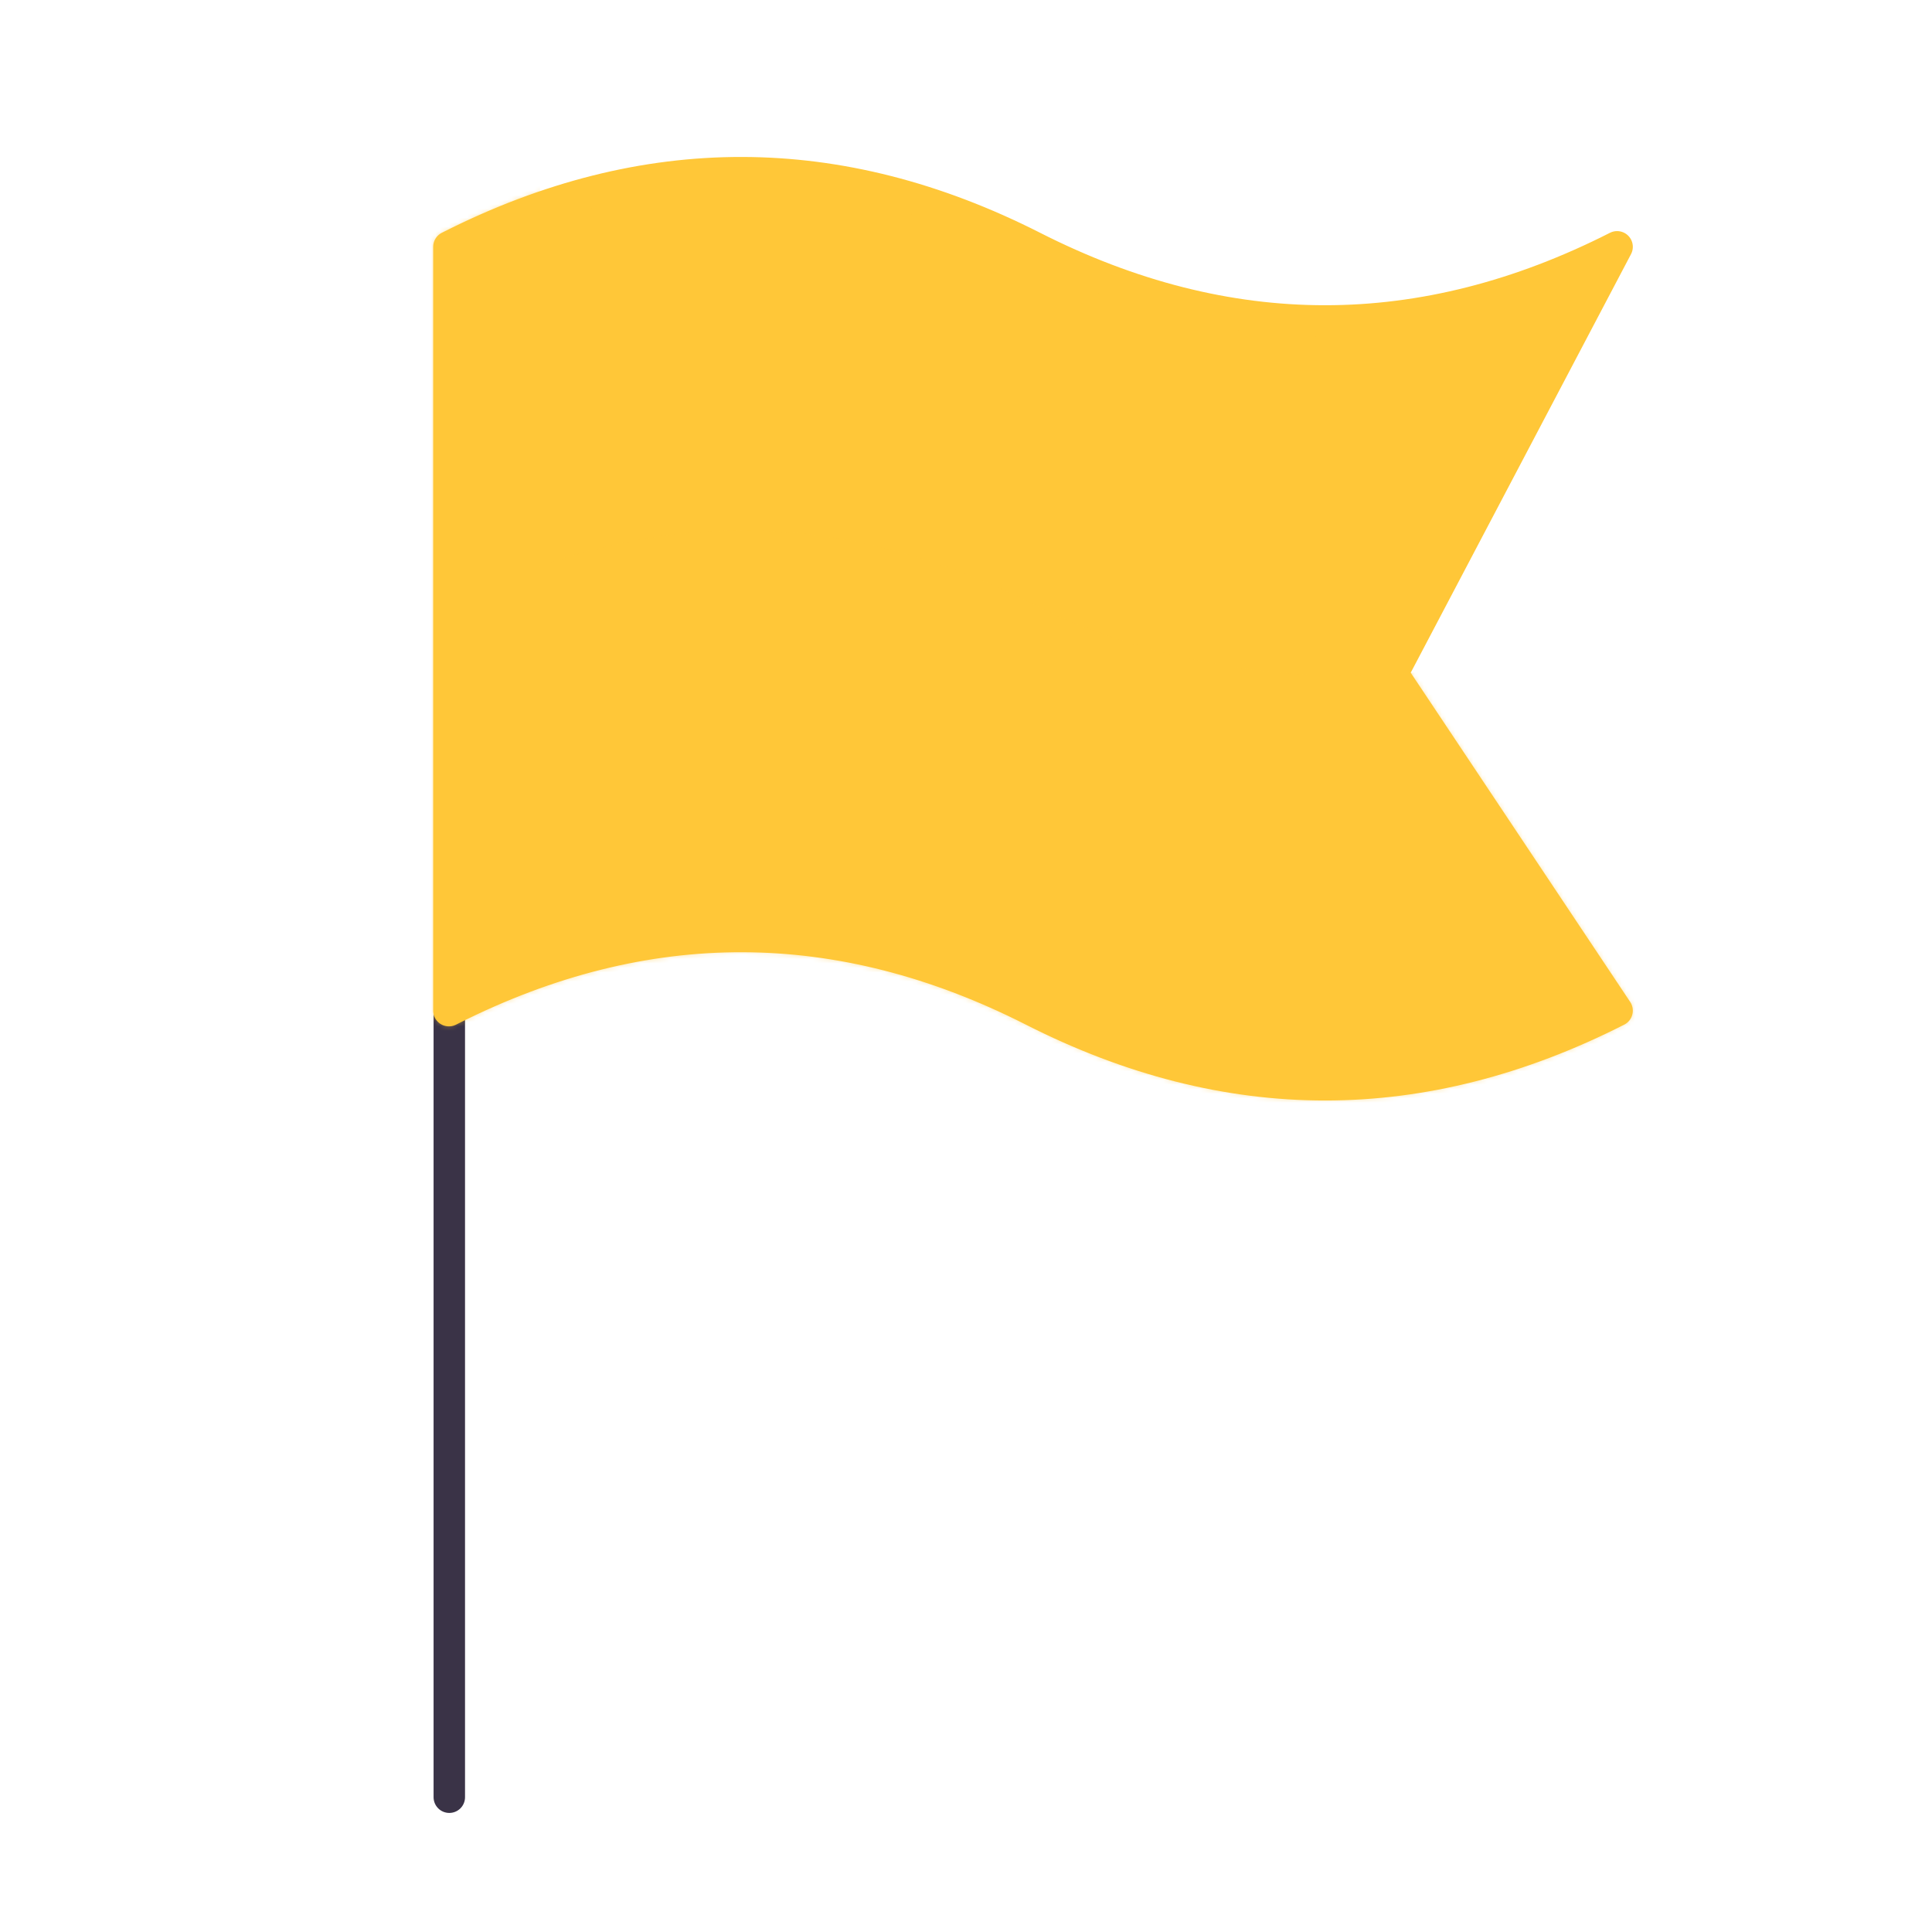
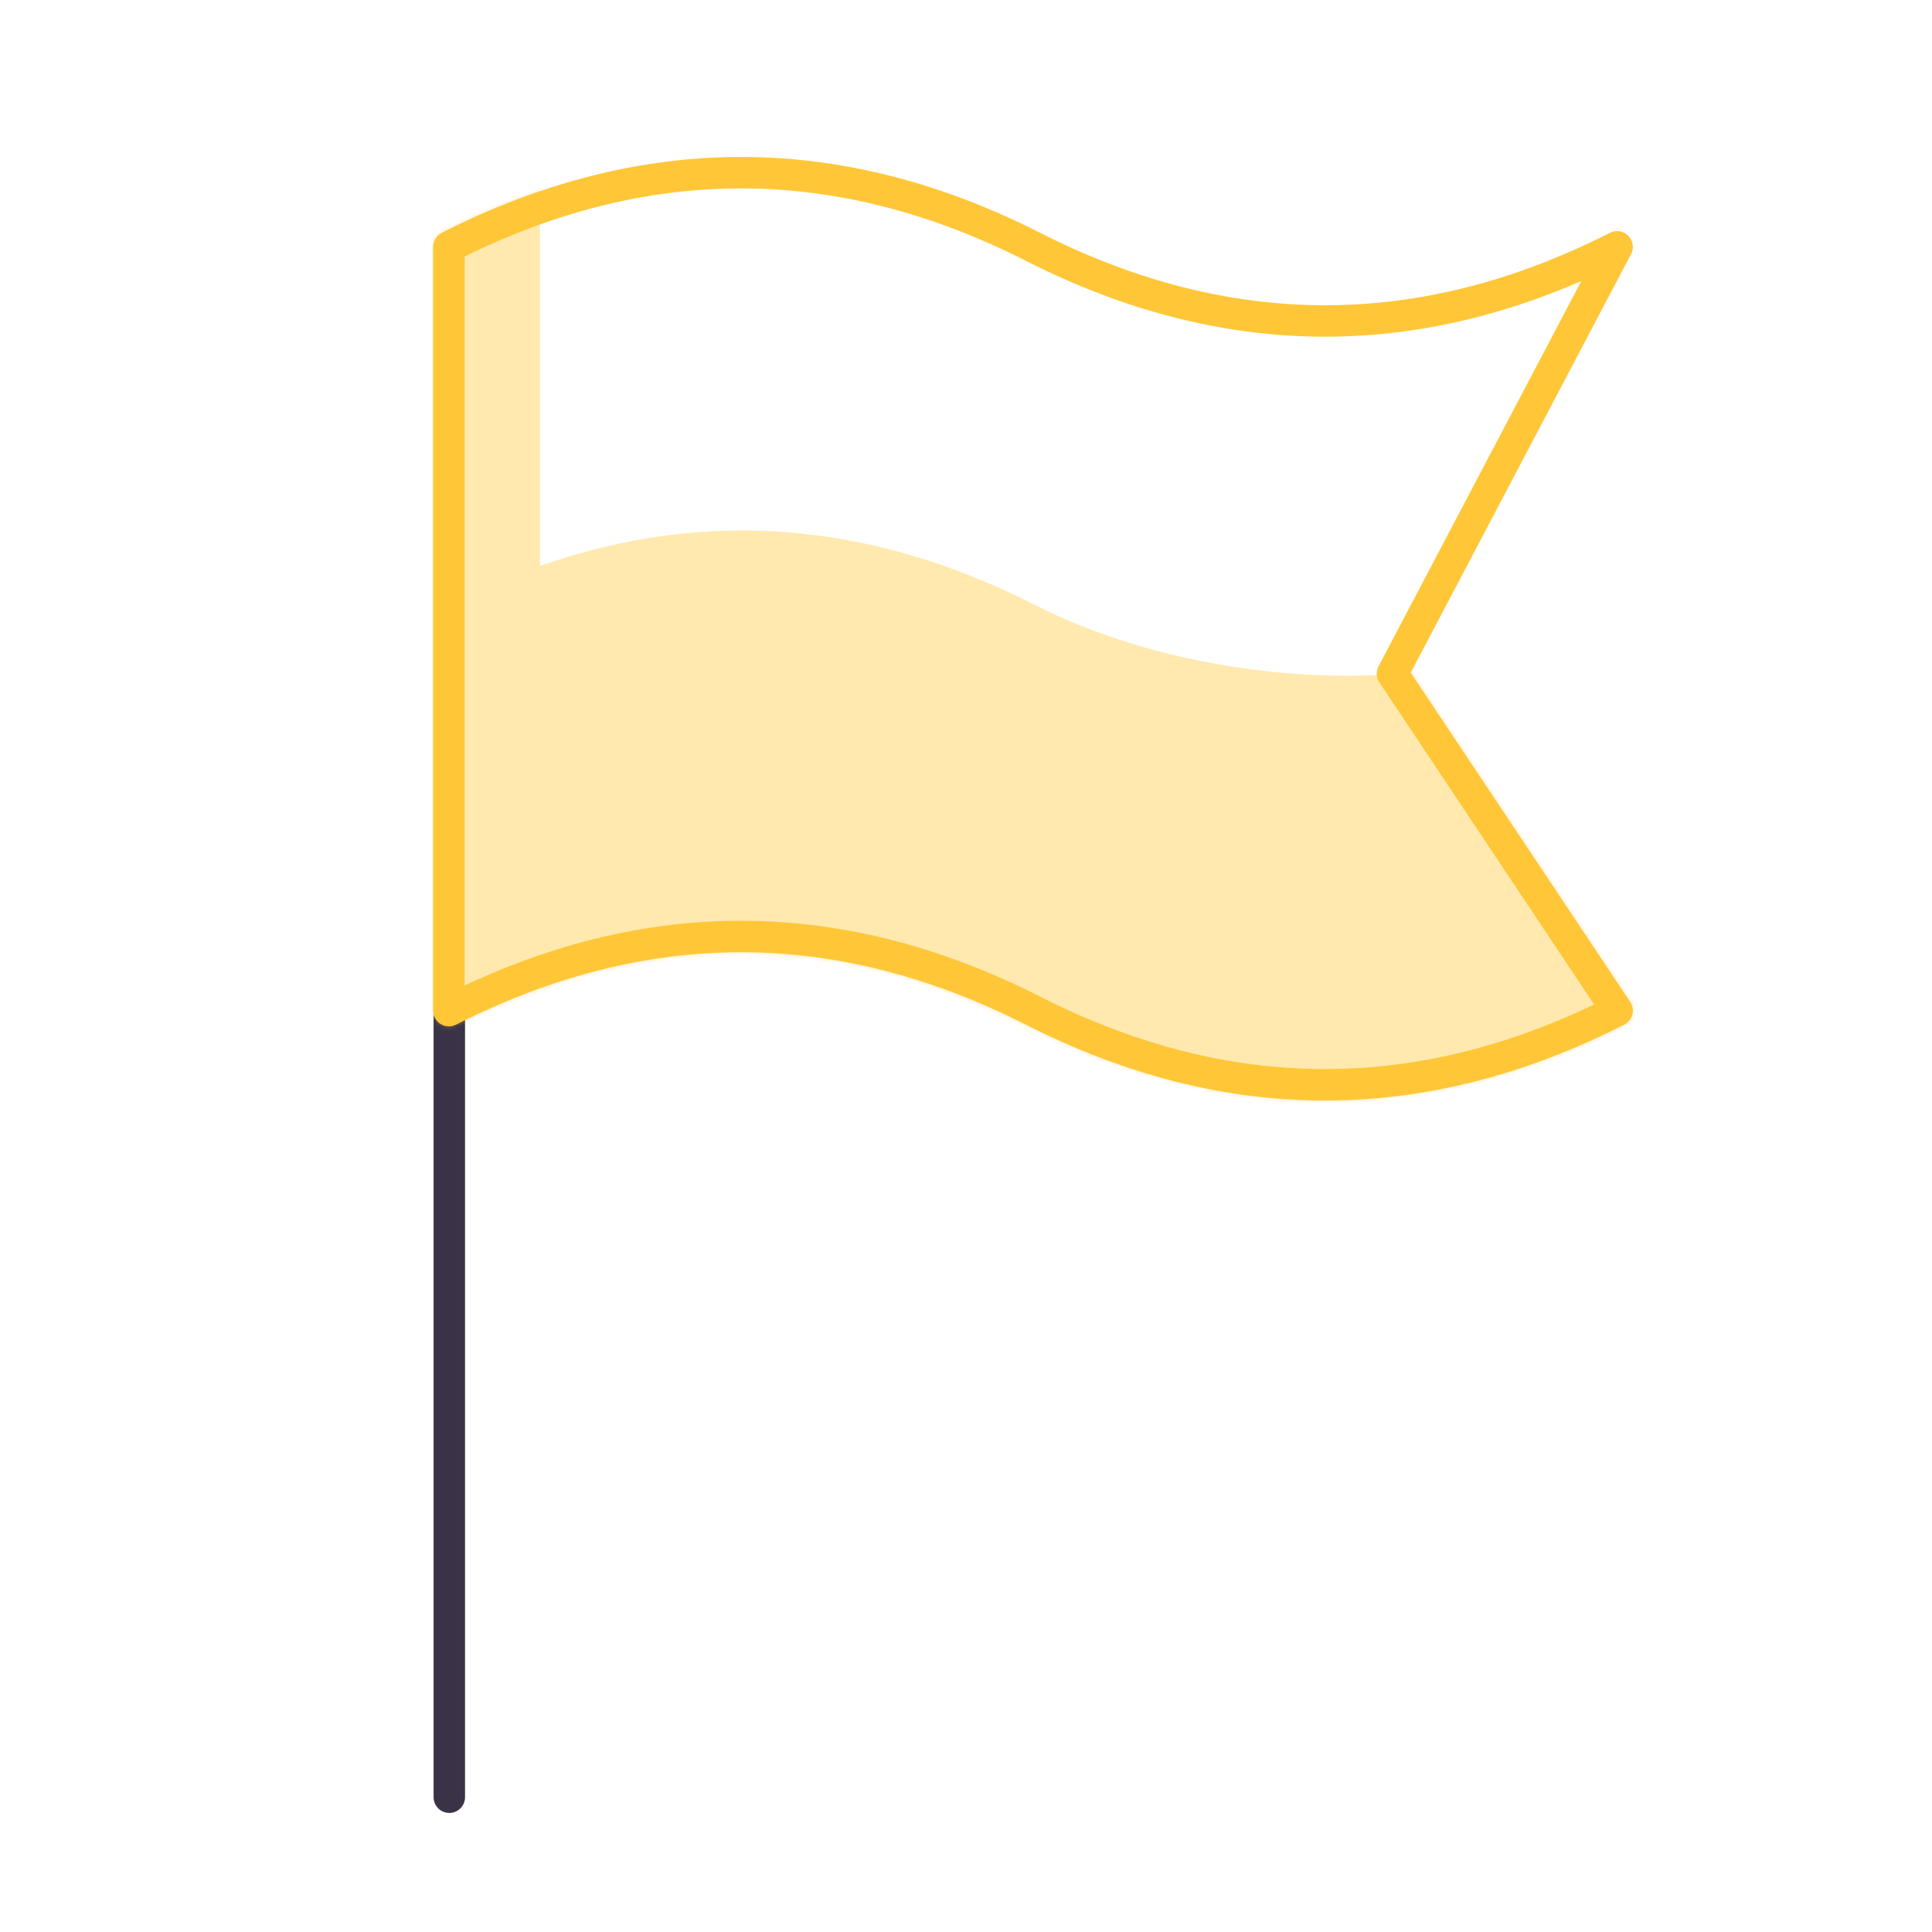
<svg xmlns="http://www.w3.org/2000/svg" xmlns:xlink="http://www.w3.org/1999/xlink" width="430" height="430" style="width:100%;height:100%;transform:translate3d(0,0,0);content-visibility:visible" viewBox="0 0 430 430">
  <defs>
    <mask id="Z" mask-type="alpha">
      <use xlink:href="#a" />
    </mask>
    <mask id="Y" mask-type="alpha">
      <use xlink:href="#b" />
    </mask>
    <mask id="X" mask-type="alpha">
      <use xlink:href="#c" />
    </mask>
    <mask id="W" mask-type="alpha">
      <use xlink:href="#d" />
    </mask>
    <mask id="S" mask-type="alpha">
      <use xlink:href="#e" />
    </mask>
    <mask id="R" mask-type="alpha">
      <use xlink:href="#f" />
    </mask>
    <mask id="P" mask-type="alpha">
      <use xlink:href="#g" />
    </mask>
    <mask id="O" mask-type="alpha">
      <use xlink:href="#h" />
    </mask>
    <mask id="L" mask-type="alpha">
      <use xlink:href="#i" />
    </mask>
    <mask id="K" mask-type="alpha">
      <use xlink:href="#j" />
    </mask>
    <mask id="H" mask-type="alpha">
      <use xlink:href="#k" />
    </mask>
    <mask id="G" mask-type="alpha">
      <use xlink:href="#l" />
    </mask>
    <mask id="D" mask-type="alpha">
      <use xlink:href="#m" />
    </mask>
    <mask id="C" mask-type="alpha">
      <use xlink:href="#n" />
    </mask>
    <mask id="A" mask-type="alpha">
      <use xlink:href="#o" />
    </mask>
    <mask id="z" mask-type="alpha">
      <use xlink:href="#p" />
    </mask>
    <mask id="w" mask-type="alpha">
      <use xlink:href="#q" />
    </mask>
    <mask id="v" mask-type="alpha">
      <use xlink:href="#r" />
    </mask>
    <g id="a" style="display:none">
      <path fill-opacity="0" stroke-linejoin="round" class="secondary" />
      <path />
    </g>
    <g id="b" style="display:none">
      <path fill-opacity="0" stroke-linejoin="round" class="secondary" />
      <path />
    </g>
    <g id="c" style="display:none">
      <path fill-opacity="0" stroke-linejoin="round" class="secondary" />
      <path />
    </g>
    <g id="e" style="display:none">
      <path />
      <path fill-opacity="0" stroke-linejoin="round" class="secondary" />
    </g>
    <g id="f" style="display:none">
      <path />
      <path fill-opacity="0" stroke-linejoin="round" class="secondary" />
    </g>
    <g id="g" style="display:none">
      <path />
      <path fill-opacity="0" stroke-linejoin="round" class="secondary" />
    </g>
    <g id="h" style="display:block">
      <path fill="#FFC738" d="M154.5 42c-43.199-21.932-86.398-22-129.597-.204l-.402.203L24.5 42v170l.002-.001.642-.324c43.119-21.674 86.237-21.566 129.356.325 43.333 22 86.667 22 130 0l-50-75 50-95c-43.333 22-86.667 22-130 0z" />
      <path fill-opacity="0" stroke="#FFC738" stroke-linejoin="round" stroke-width="7" d="M154.5 42c-43.199-21.932-86.398-22-129.597-.204l-.402.203L24.5 42v170l.002-.001.642-.324c43.119-21.674 86.237-21.566 129.356.325 43.333 22 86.667 22 130 0l-50-75 50-95c-43.333 22-86.667 22-130 0z" class="secondary" />
    </g>
    <g id="i" style="display:none">
      <path />
      <path fill-opacity="0" stroke-linejoin="round" class="secondary" />
    </g>
    <g id="j" style="display:none">
      <path />
      <path fill-opacity="0" stroke-linejoin="round" class="secondary" />
    </g>
    <g id="k" style="display:none">
      <path fill-opacity="0" stroke-linejoin="round" class="secondary" />
      <path />
    </g>
    <g id="l" style="display:none">
      <path fill-opacity="0" stroke-linejoin="round" class="secondary" />
      <path />
    </g>
    <g id="m" style="display:none">
      <path fill-opacity="0" stroke-linejoin="round" class="secondary" />
      <path />
    </g>
    <g id="n" style="display:none">
      <path fill-opacity="0" stroke-linejoin="round" class="secondary" />
      <path />
    </g>
    <g id="o" style="display:none">
      <path fill-opacity="0" stroke-linejoin="round" class="secondary" />
      <path />
    </g>
    <g id="p" style="display:none">
      <path fill-opacity="0" stroke-linejoin="round" class="secondary" />
      <path />
    </g>
    <g id="q" style="display:none">
      <path fill-opacity="0" stroke-linejoin="round" class="secondary" />
      <path />
    </g>
    <g id="r" style="display:none">
      <path fill-opacity="0" stroke-linejoin="round" class="secondary" />
      <path />
    </g>
    <clipPath id="s">
      <path d="M0 0h430v430H0z" />
    </clipPath>
    <clipPath id="T">
      <path d="M0 0h430v430H0z" />
    </clipPath>
    <clipPath id="U">
      <path d="M0 0h309v253H0z" />
    </clipPath>
    <clipPath id="V">
      <path d="M0 0h309v253H0z" />
    </clipPath>
    <clipPath id="M">
      <path d="M0 0h430v430H0z" />
    </clipPath>
    <clipPath id="Q">
      <path d="M0 0h309v253H0z" />
    </clipPath>
    <clipPath id="N">
      <path d="M0 0h309v253H0z" />
    </clipPath>
    <clipPath id="I">
-       <path d="M0 0h430v430H0z" />
+       <path d="M0 0h430v430H0" />
    </clipPath>
    <clipPath id="J">
      <path d="M0 0h309v253H0z" />
    </clipPath>
    <clipPath id="E">
      <path d="M0 0h430v430H0z" />
    </clipPath>
    <clipPath id="F">
      <path d="M0 0h309v253H0z" />
    </clipPath>
    <clipPath id="x">
      <path d="M0 0h430v430H0z" />
    </clipPath>
    <clipPath id="B">
      <path d="M0 0h309v253H0z" />
    </clipPath>
    <clipPath id="y">
      <path d="M0 0h309v253H0z" />
    </clipPath>
    <clipPath id="t">
      <path d="M0 0h430v430H0z" />
    </clipPath>
    <clipPath id="u">
      <path d="M0 0h309v253H0z" />
    </clipPath>
    <path id="d" style="display:none" />
  </defs>
  <g clip-path="url(#s)">
    <g clip-path="url(#t)" style="display:none">
      <path class="secondary" style="display:none" />
      <path class="secondary" style="mix-blend-mode:multiply;display:none" />
      <path class="secondary" style="mix-blend-mode:multiply;display:none" />
-       <path fill="none" class="tertiary" style="display:none" />
      <g clip-path="url(#u)" style="display:none">
        <g style="display:none">
          <path fill="none" class="primary" />
          <path class="primary" />
        </g>
        <g mask="url(#v)" style="mix-blend-mode:multiply;display:none">
          <path class="primary" />
        </g>
        <g style="display:none">
          <path fill="none" class="primary" />
          <path class="primary" />
        </g>
        <g mask="url(#w)" style="mix-blend-mode:multiply;display:none">
          <path class="primary" />
        </g>
      </g>
    </g>
    <g clip-path="url(#x)" style="display:none">
      <path class="secondary" style="display:none" />
      <path class="secondary" style="mix-blend-mode:multiply;display:none" />
      <path class="secondary" style="mix-blend-mode:multiply;display:none" />
      <path fill="none" class="tertiary" style="display:none" />
      <g clip-path="url(#y)" style="display:none">
        <g style="display:none">
          <path fill="none" class="primary" />
          <path class="primary" />
        </g>
        <g mask="url(#z)" style="mix-blend-mode:multiply;display:none">
          <path class="primary" />
        </g>
        <g style="display:none">
          <path fill="none" class="primary" />
          <path class="primary" />
        </g>
        <g mask="url(#A)" style="mix-blend-mode:multiply;display:none">
          <path class="primary" />
        </g>
      </g>
      <g clip-path="url(#B)" style="display:none">
        <g style="display:none">
          <path fill="none" class="primary" />
          <path class="primary" />
        </g>
        <g mask="url(#C)" style="mix-blend-mode:multiply;display:none">
          <path class="primary" />
        </g>
        <g style="display:none">
          <path fill="none" class="primary" />
          <path class="primary" />
        </g>
        <g mask="url(#D)" style="mix-blend-mode:multiply;display:none">
          <path class="primary" />
        </g>
      </g>
    </g>
    <g clip-path="url(#E)" style="display:none">
      <path class="secondary" style="display:none" />
      <path class="secondary" style="mix-blend-mode:multiply;display:none" />
      <path class="secondary" style="mix-blend-mode:multiply;display:none" />
      <path fill="none" class="tertiary" style="display:none" />
      <g clip-path="url(#F)" style="display:none">
        <g style="display:none">
          <path fill="none" class="primary" />
          <path class="primary" />
        </g>
        <g mask="url(#G)" style="mix-blend-mode:multiply;display:none">
          <path class="primary" />
        </g>
        <g style="display:none">
          <path fill="none" class="primary" />
          <path class="primary" />
        </g>
        <g mask="url(#H)" style="mix-blend-mode:multiply;display:none">
          <path class="primary" />
        </g>
      </g>
    </g>
    <g clip-path="url(#I)" style="display:none">
      <path fill="none" class="tertiary" style="display:none" />
      <g clip-path="url(#J)" style="display:none">
        <g style="display:none">
          <path class="primary" />
          <path fill="none" class="primary" />
        </g>
        <g mask="url(#K)" style="mix-blend-mode:multiply;display:none">
          <path class="primary" />
        </g>
        <g style="display:none">
          <path class="primary" />
          <path fill="none" class="primary" />
        </g>
        <g mask="url(#L)" style="mix-blend-mode:multiply;display:none">
          <path class="primary" />
        </g>
      </g>
    </g>
    <g clip-path="url(#M)" style="display:block">
      <path fill="none" stroke="#3A3347" stroke-linecap="round" stroke-width="7" d="M0 100V-73.5" class="tertiary" style="display:block" transform="translate(100 300)" />
      <g clip-path="url(#N)" style="display:block" transform="translate(75.413 12.934)">
        <g style="display:block">
-           <path fill="#FFC738" d="M154.5 42c-43.199-21.932-86.398-22-129.597-.204l-.402.203L24.5 42v170l.002-.001.642-.324c43.119-21.674 86.237-21.566 129.356.325 43.333 22 86.667 22 130 0l-50-75 50-95c-43.333 22-86.667 22-130 0z" class="primary" />
          <path fill="none" stroke="#FFC738" stroke-linejoin="round" stroke-width="7" d="M154.5 42c-43.199-21.932-86.398-22-129.597-.204l-.402.203L24.5 42v170l.002-.001.642-.324c43.119-21.674 86.237-21.566 129.356.325 43.333 22 86.667 22 130 0l-50-75 50-95c-43.333 22-86.667 22-130 0z" class="primary" />
        </g>
        <g mask="url(#O)" opacity=".4" style="mix-blend-mode:multiply;display:block">
          <path fill="#FFC738" d="M14.75 224.125c6.667-3.385 23.583 15.001 30.25 12.658 36.667-12.888 73.333-10.023 110 8.592 42.323 21.487 101.647-1.762 143.97-22.247 1.618-.783 2.154-2.818 1.157-4.313l-58.63-82.313c-26.666 3.123-60.081-1.334-86.747-14.872-36.667-18.615-73.333-21.48-110-8.592v-98.13c-6.667 2.343-23.333 14.582-30 17.967v191.25z" class="primary" opacity="1" />
        </g>
        <g style="display:none">
          <path class="primary" />
          <path fill="none" class="primary" />
        </g>
        <g mask="url(#P)" style="mix-blend-mode:multiply;display:none">
          <path class="primary" />
        </g>
      </g>
      <g clip-path="url(#Q)" style="display:none">
        <g style="display:none">
          <path class="primary" />
          <path fill="none" class="primary" />
        </g>
        <g mask="url(#R)" style="mix-blend-mode:multiply;display:none">
          <path class="primary" />
        </g>
        <g style="display:none">
          <path class="primary" />
          <path fill="none" class="primary" />
        </g>
        <g mask="url(#S)" style="mix-blend-mode:multiply;display:none">
          <path class="primary" />
        </g>
      </g>
    </g>
    <g clip-path="url(#T)" style="display:none">
      <path fill="none" class="tertiary" style="display:none" />
      <g clip-path="url(#U)" style="display:none">
        <g clip-path="url(#V)" mask="url(#W)" style="display:none">
          <g style="display:none">
            <path fill="none" class="primary" />
            <path class="primary" />
          </g>
          <g mask="url(#X)" style="mix-blend-mode:multiply;display:none">
            <path class="primary" />
          </g>
        </g>
        <g style="display:none">
          <path fill="none" class="primary" />
          <path class="primary" />
        </g>
        <g mask="url(#Y)" style="mix-blend-mode:multiply;display:none">
          <path class="primary" />
        </g>
        <g style="display:none">
          <path fill="none" class="primary" />
          <path class="primary" />
        </g>
        <g mask="url(#Z)" style="mix-blend-mode:multiply;display:none">
          <path class="primary" />
        </g>
        <g style="display:none">
          <path class="primary" />
          <path class="primary" style="mix-blend-mode:multiply" />
        </g>
      </g>
    </g>
  </g>
</svg>